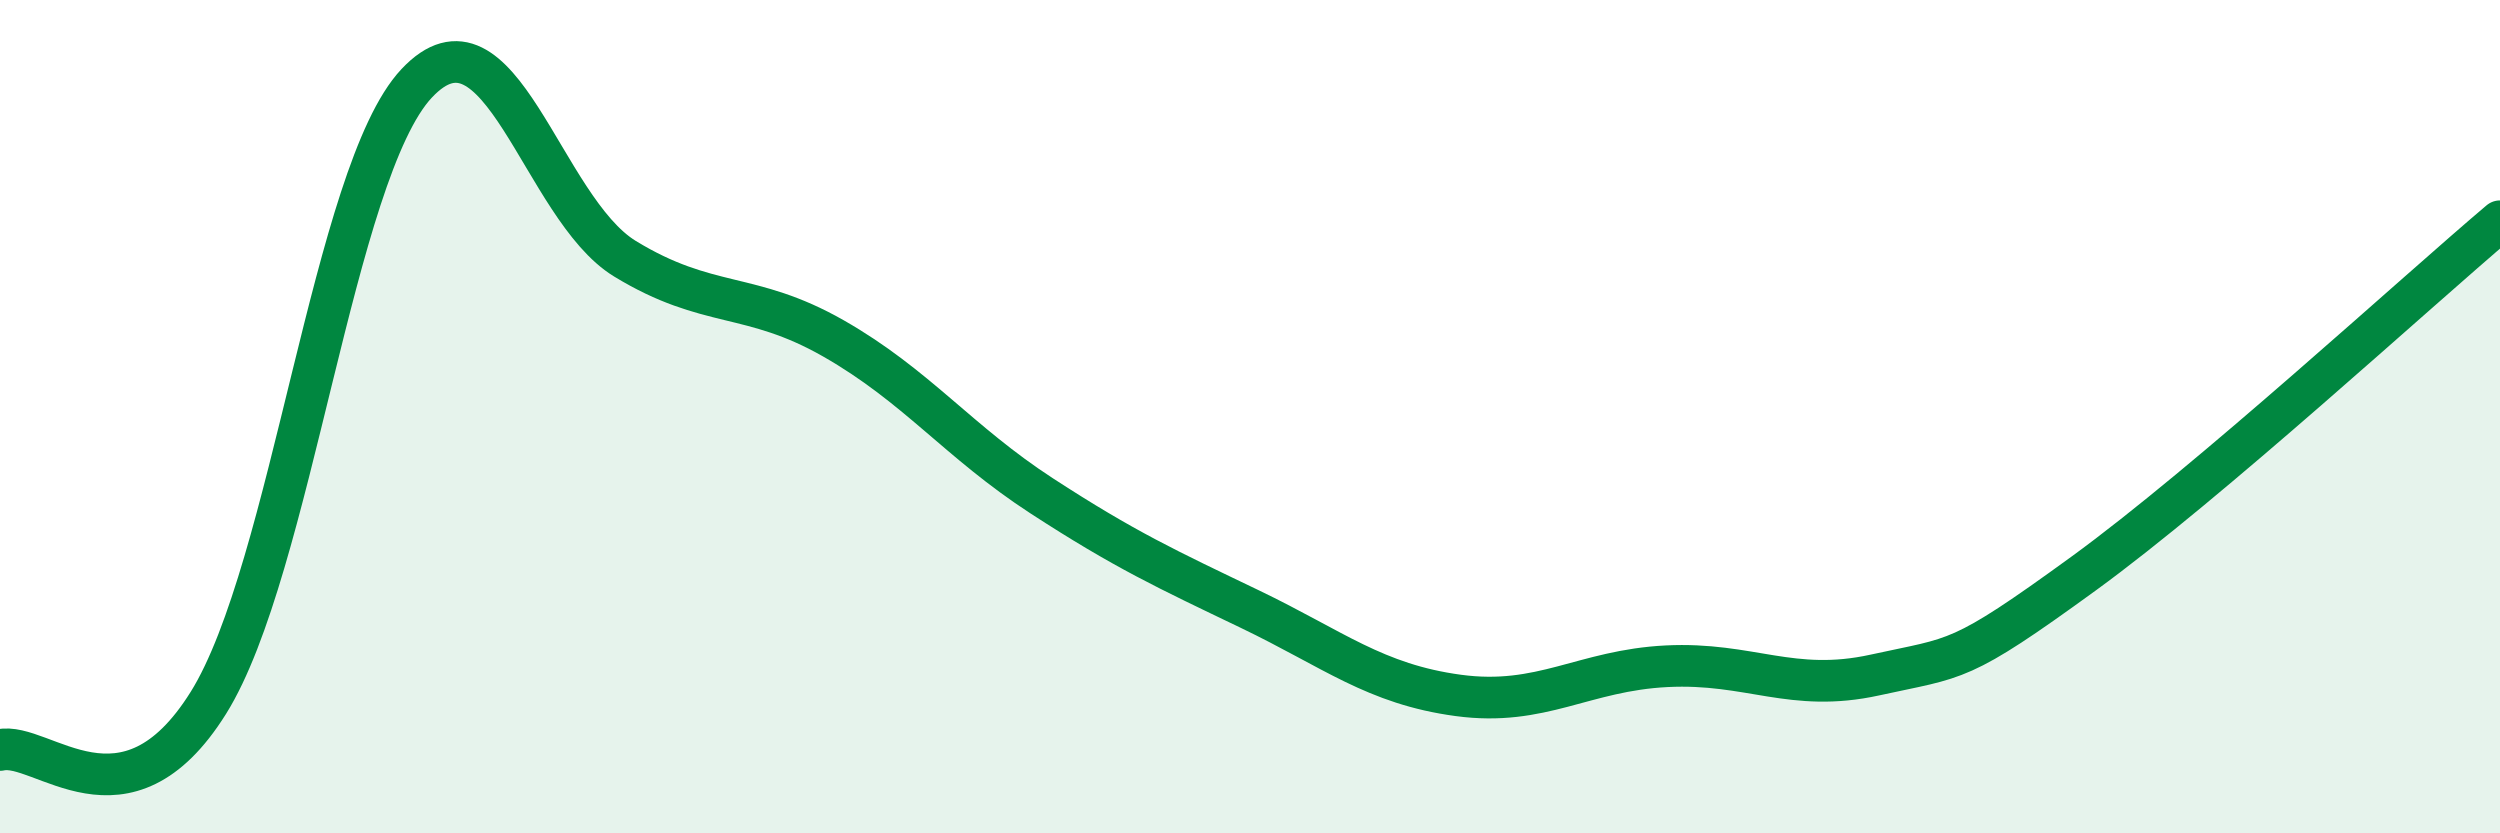
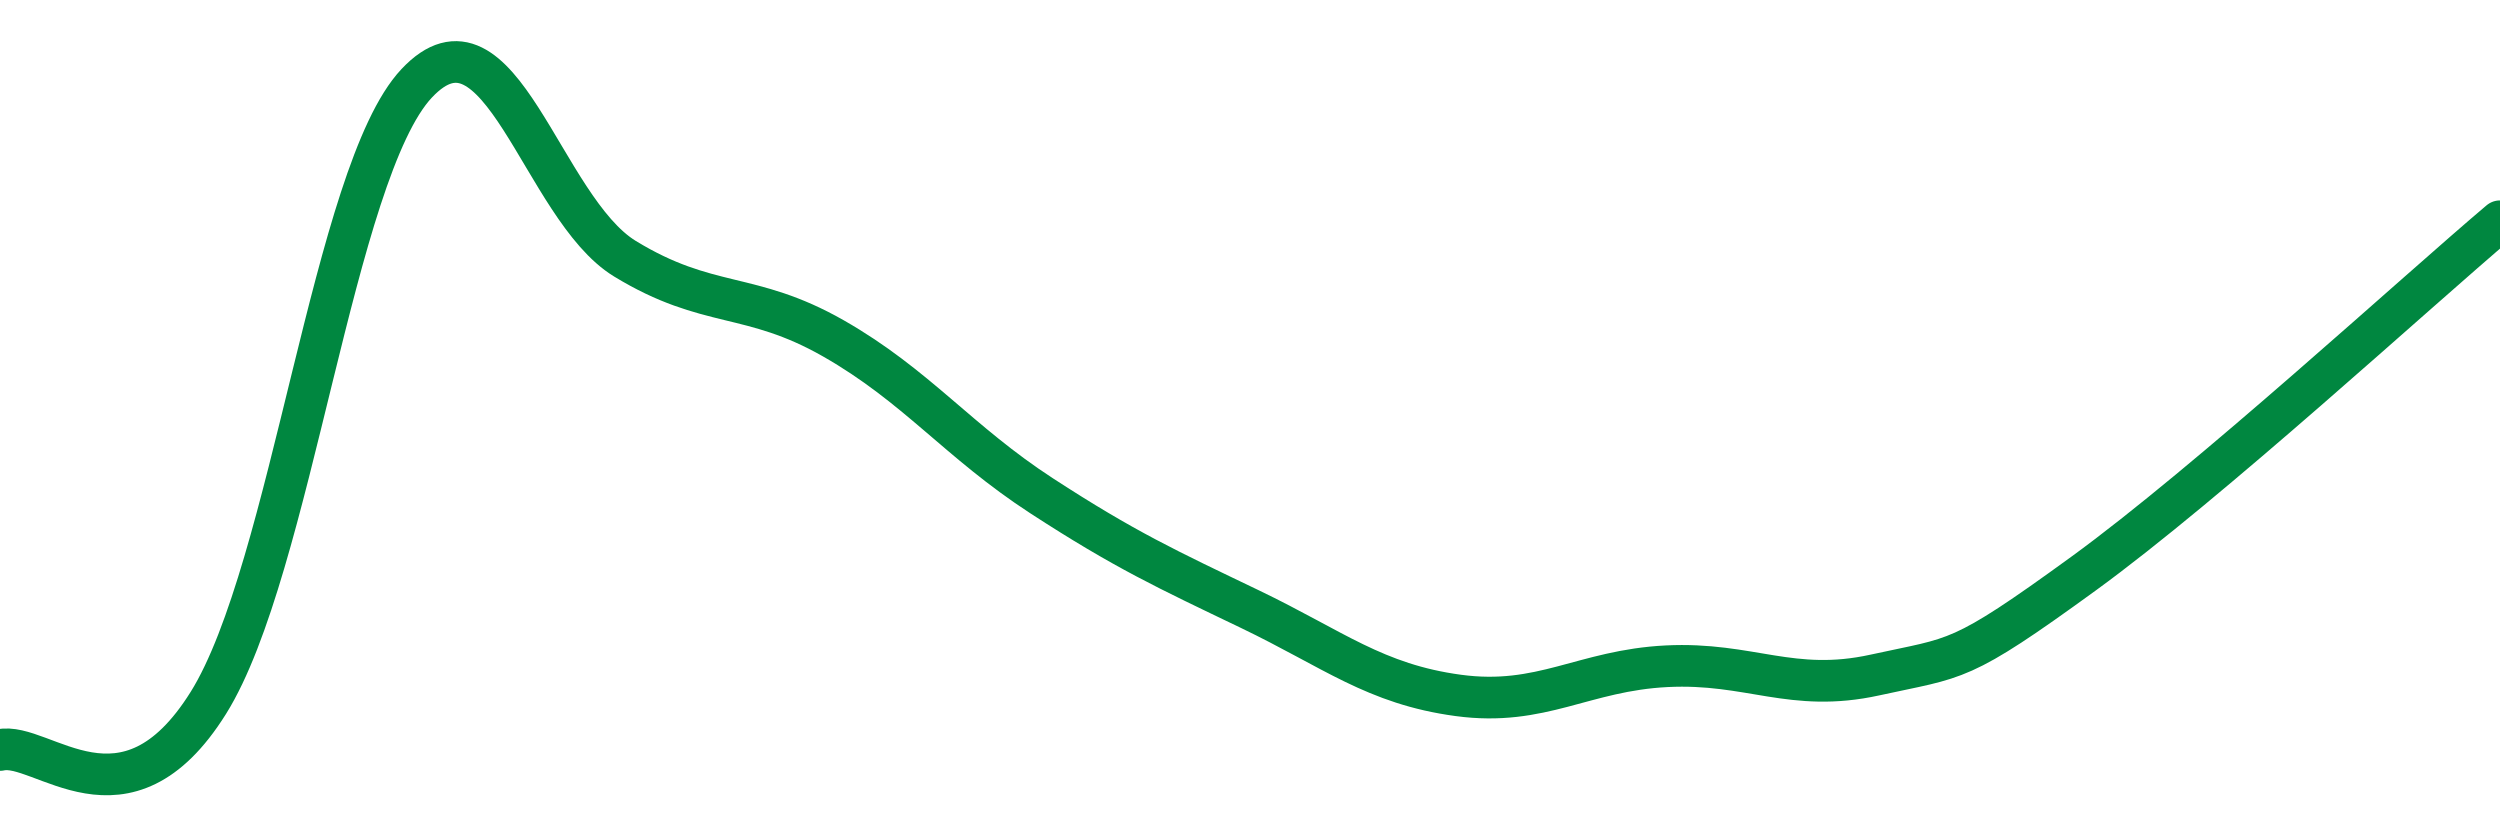
<svg xmlns="http://www.w3.org/2000/svg" width="60" height="20" viewBox="0 0 60 20">
-   <path d="M 0,18 C 1,17.77 3,20.07 5,16.87 C 7,13.67 8,4.13 10,2 C 12,-0.13 13,4.99 15,6.21 C 17,7.43 18,6.98 20,8.12 C 22,9.26 23,10.6 25,11.9 C 27,13.2 28,13.66 30,14.62 C 32,15.58 33,16.42 35,16.69 C 37,16.96 38,16.09 40,15.99 C 42,15.89 43,16.64 45,16.2 C 47,15.76 47,15.95 50,13.77 C 53,11.59 58,7 60,5.31L60 20L0 20Z" fill="#008740" opacity="0.1" stroke-linecap="round" stroke-linejoin="round" />
  <path d="M 0,18 C 1,17.77 3,20.07 5,16.87 C 7,13.67 8,4.13 10,2 C 12,-0.13 13,4.99 15,6.21 C 17,7.43 18,6.98 20,8.12 C 22,9.26 23,10.6 25,11.9 C 27,13.2 28,13.66 30,14.62 C 32,15.58 33,16.42 35,16.69 C 37,16.96 38,16.09 40,15.99 C 42,15.89 43,16.64 45,16.2 C 47,15.76 47,15.95 50,13.77 C 53,11.59 58,7 60,5.31" stroke="#008740" stroke-width="1" fill="none" stroke-linecap="round" stroke-linejoin="round" />
</svg>